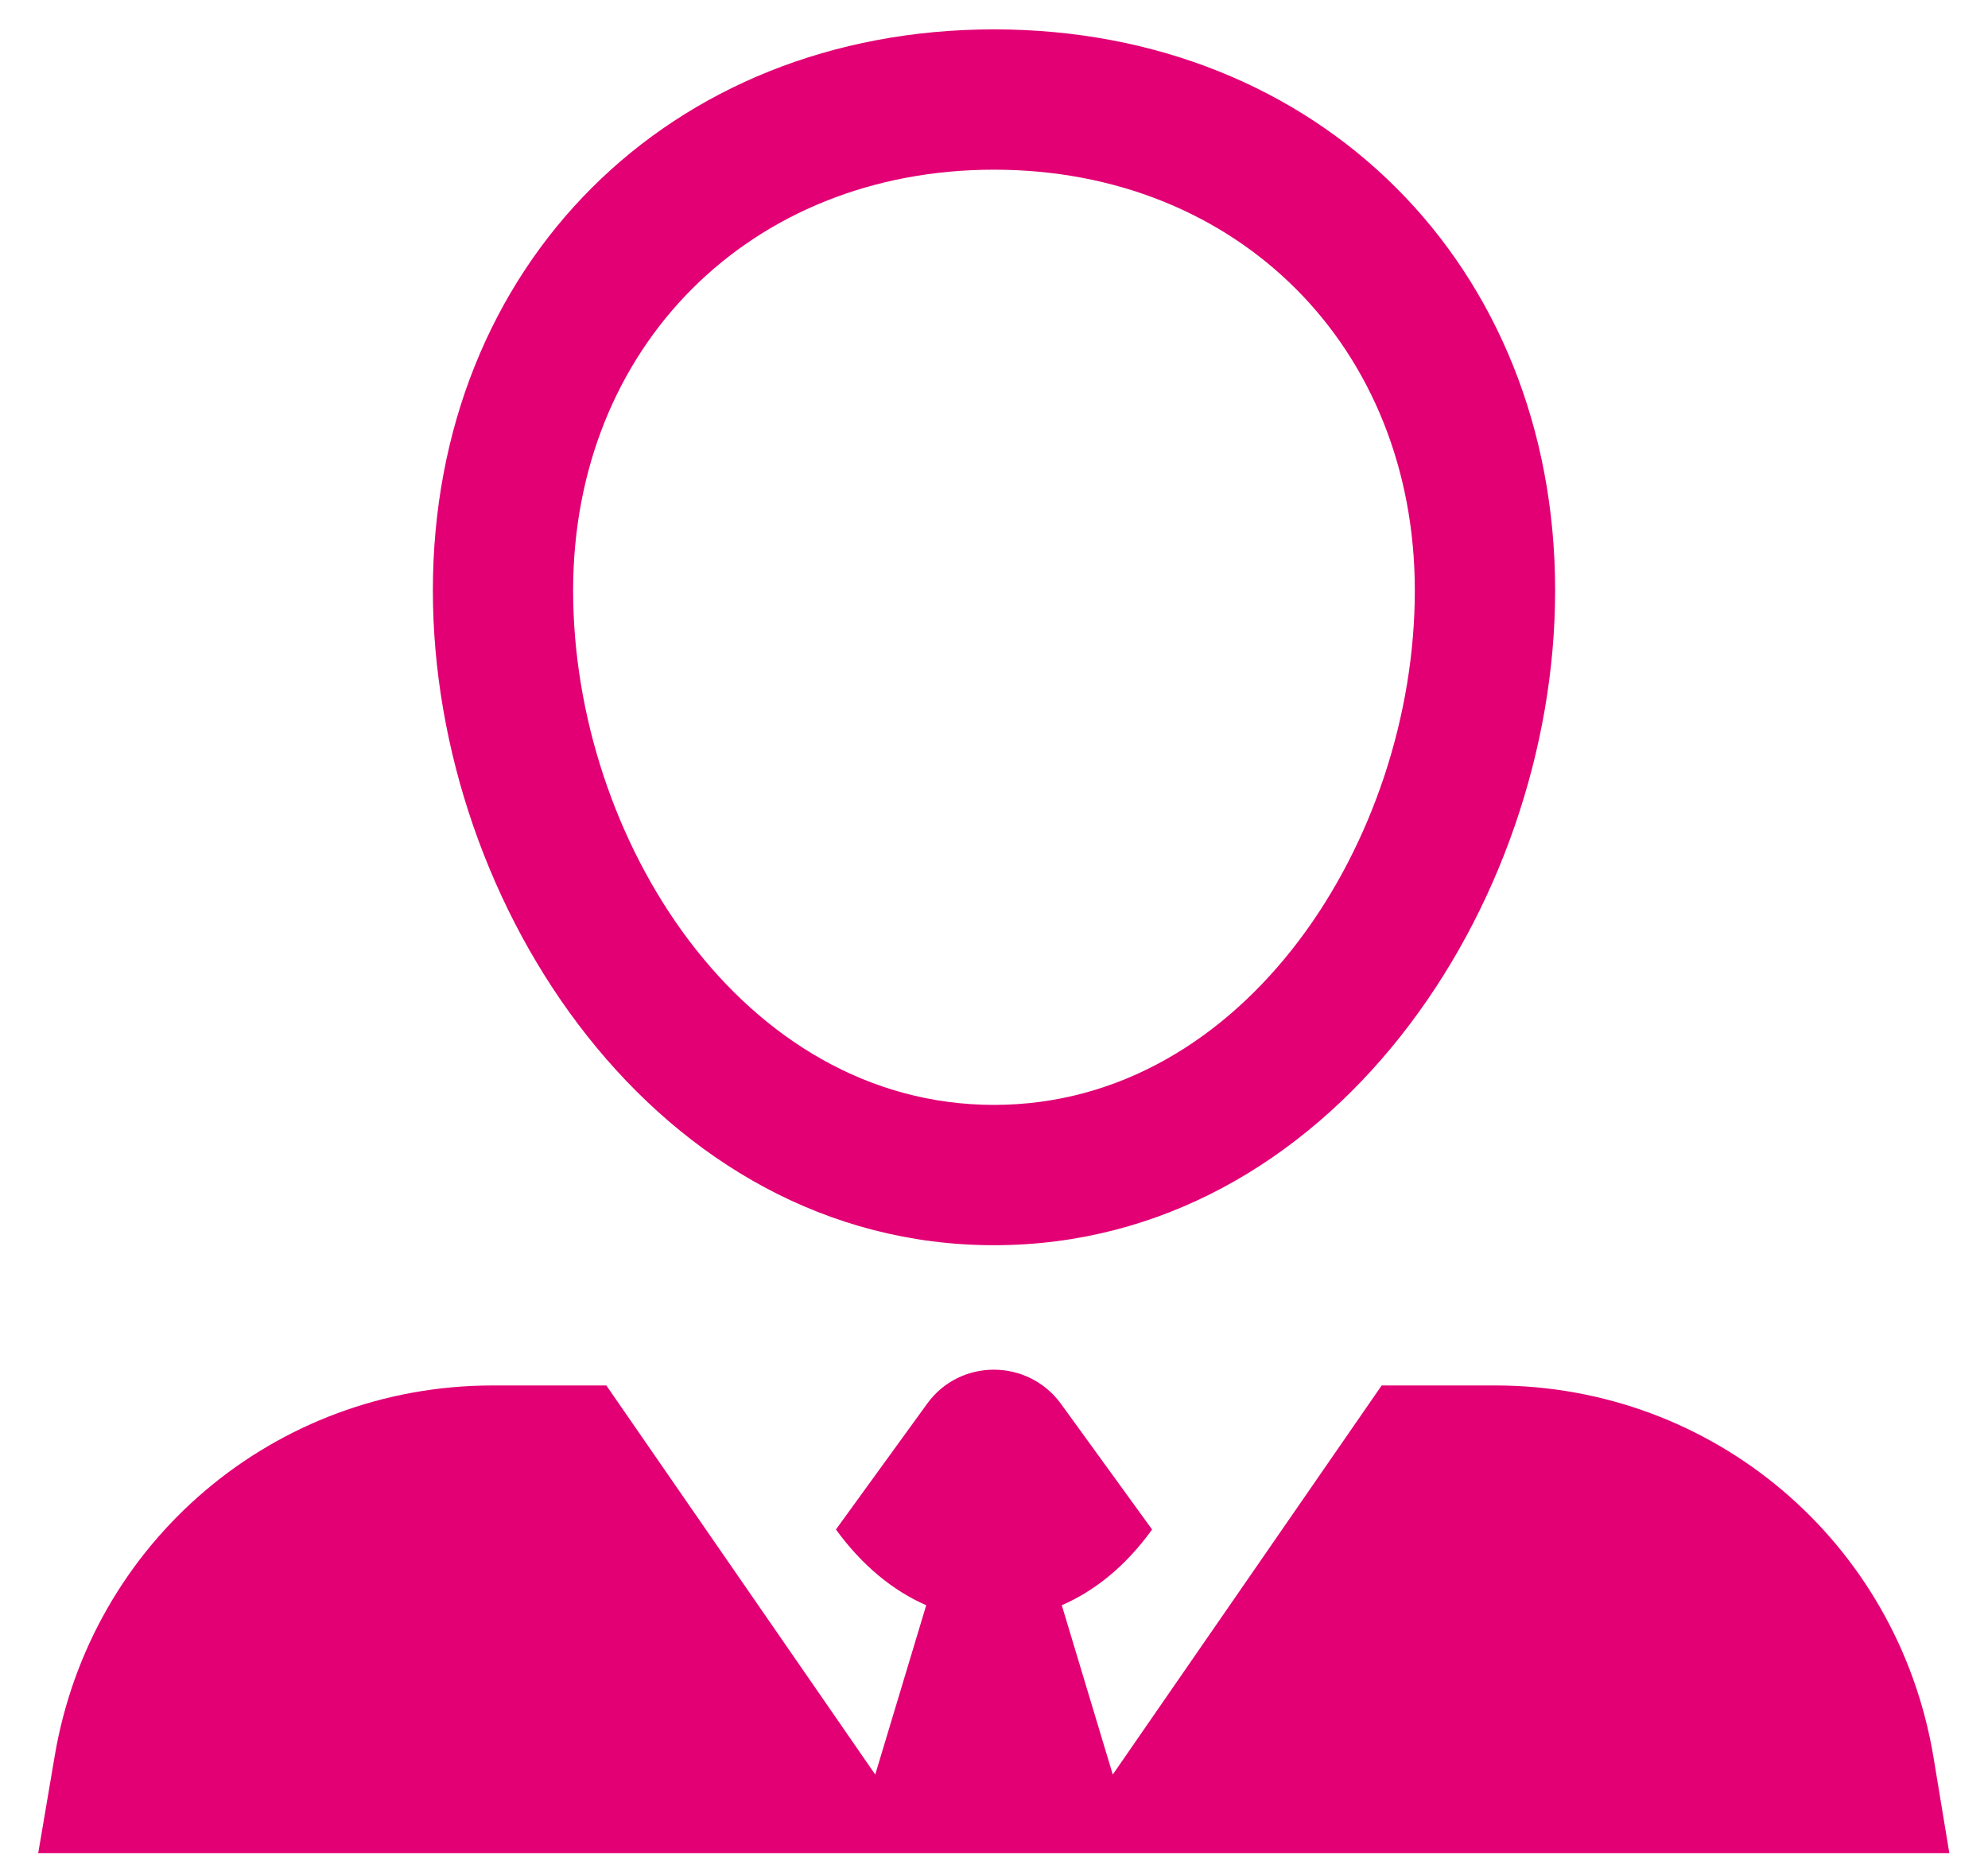
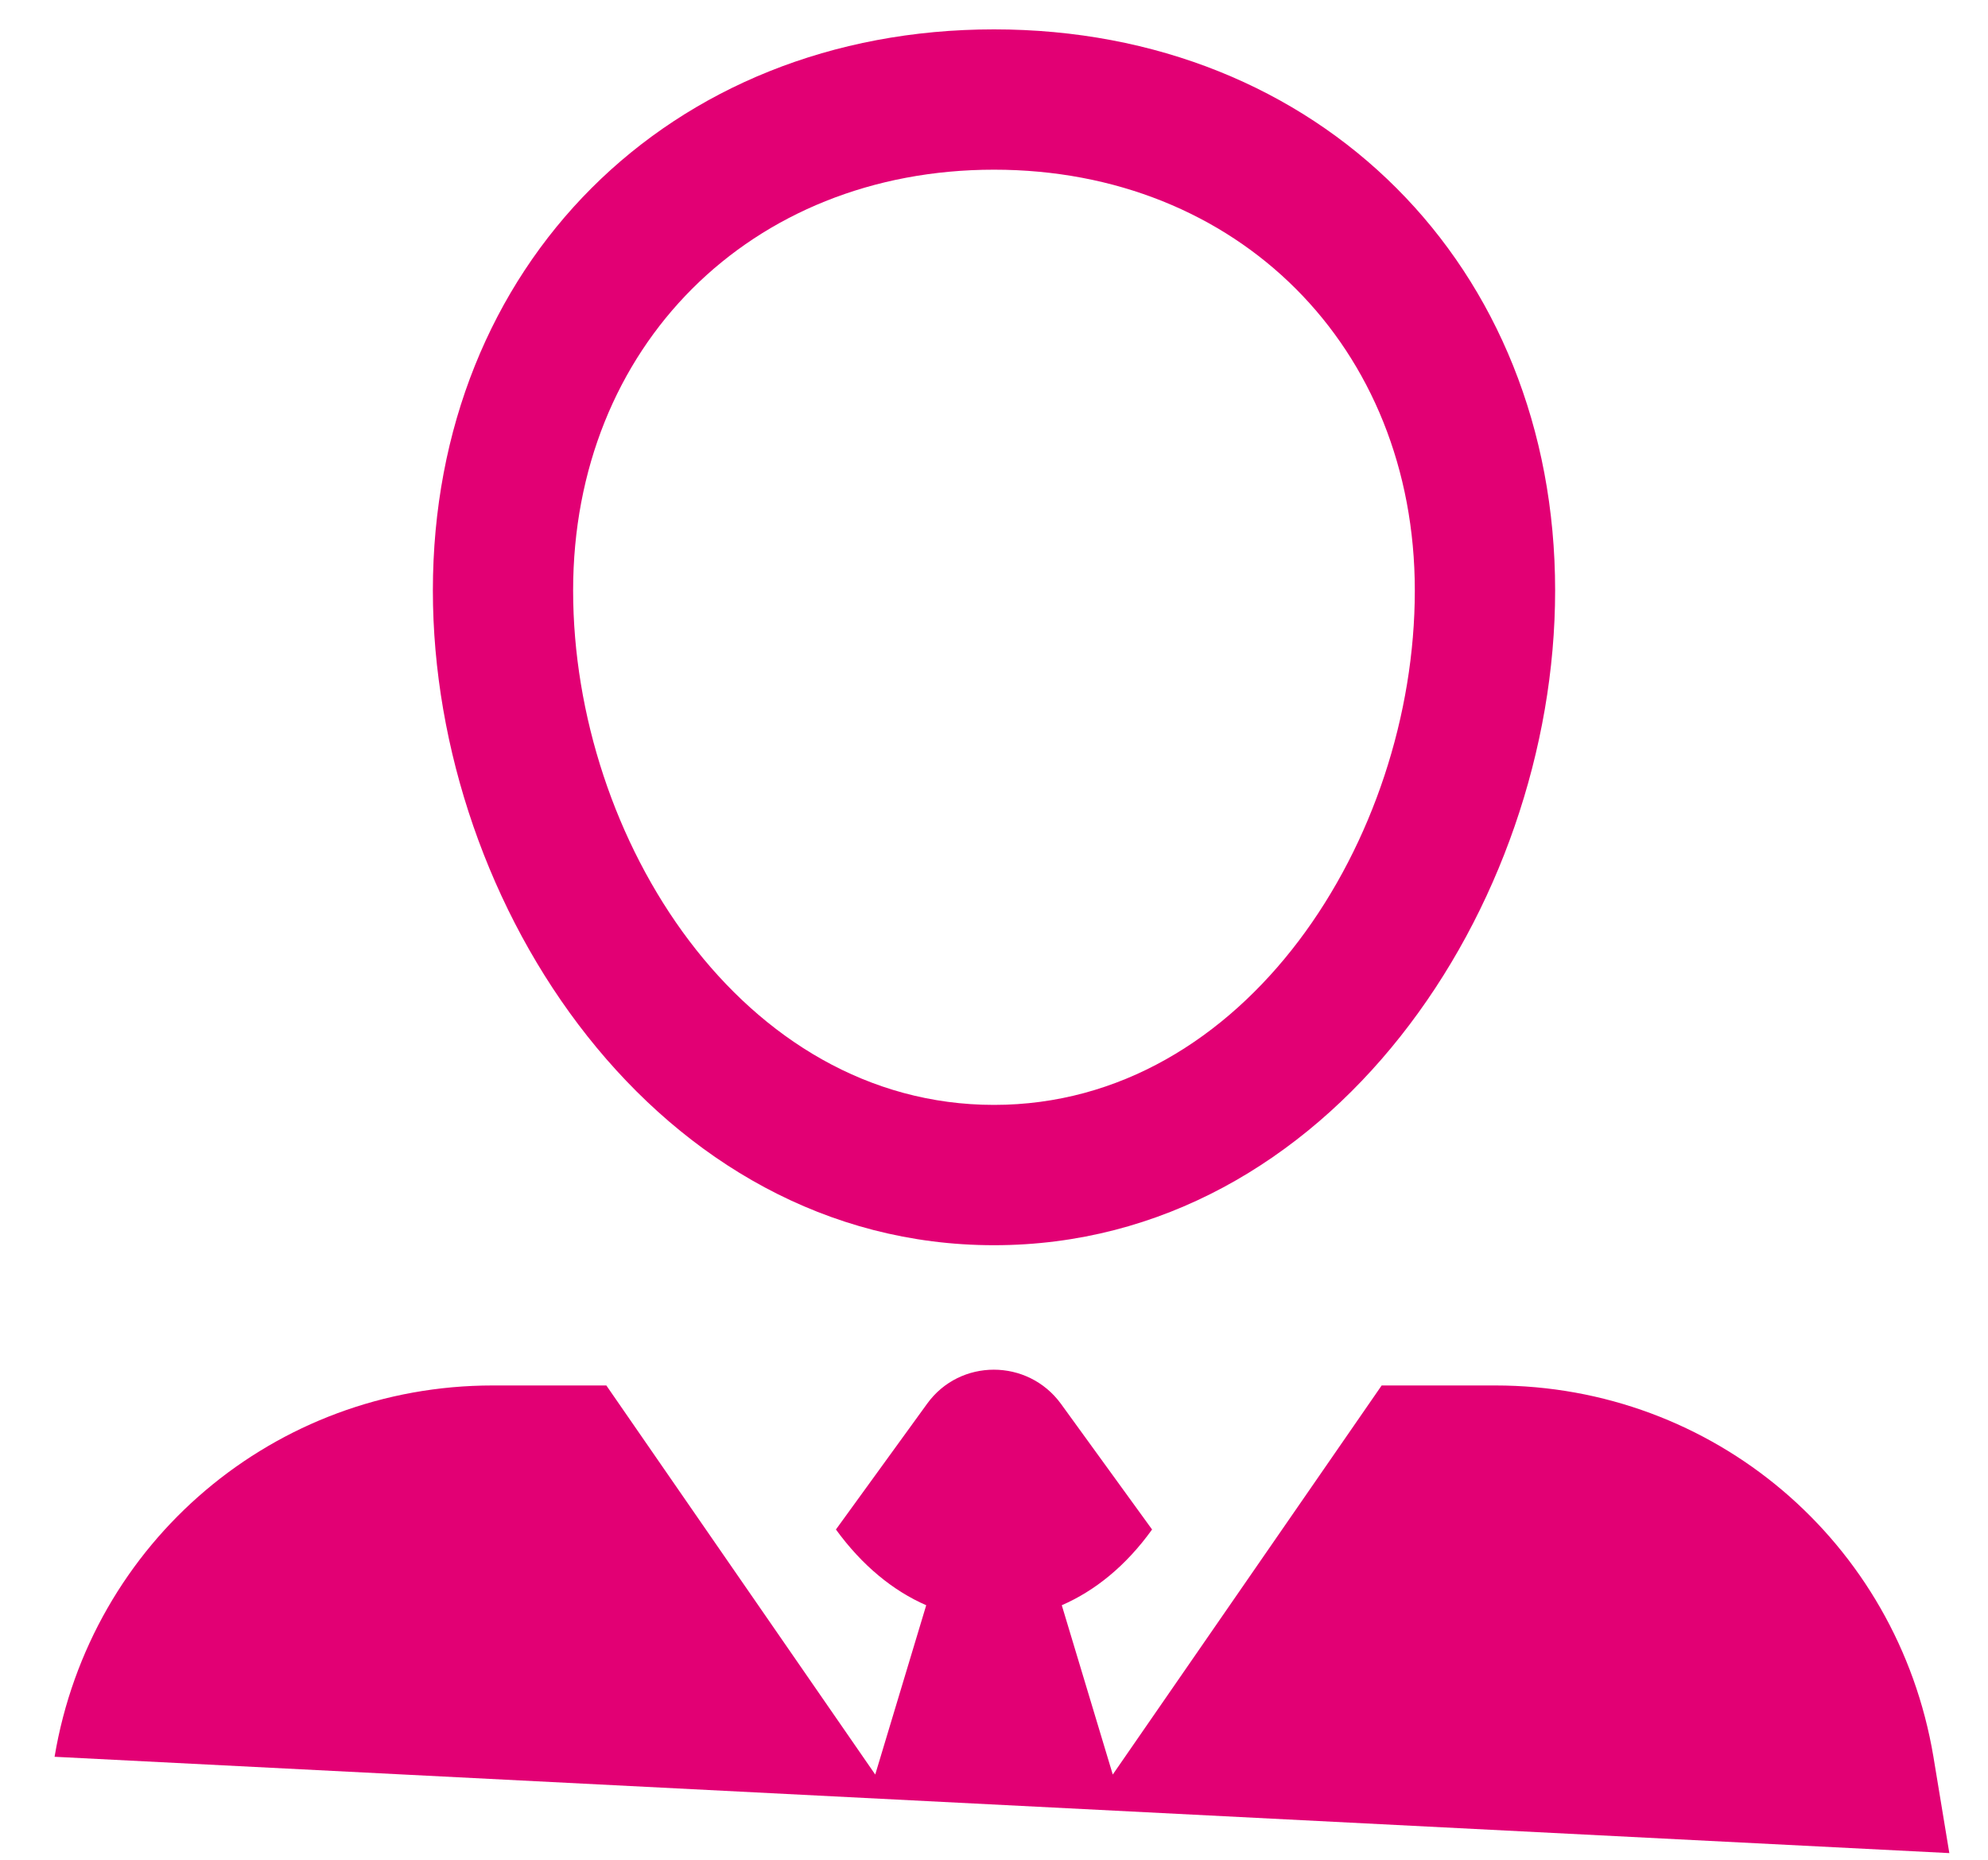
<svg xmlns="http://www.w3.org/2000/svg" width="31" height="29" viewBox="0 0 31 29" fill="none">
-   <path fill-rule="evenodd" clip-rule="evenodd" d="M15.5 19.417C20.735 19.417 24.25 14.137 24.25 9.208C24.25 4.141 20.568 0.458 15.5 0.458C10.432 0.458 6.75 4.141 6.75 9.208C6.75 14.137 10.265 19.417 15.5 19.417ZM15.5 2.646C19.299 2.646 22.062 5.409 22.062 9.208C22.062 13.08 19.423 17.229 15.5 17.229C11.577 17.229 8.937 13.08 8.937 9.208C8.937 5.409 11.701 2.646 15.5 2.646ZM23.317 21.604C26.715 21.604 29.587 24.04 30.149 27.394L30.397 28.896H0.596L0.851 27.394C1.412 24.04 4.285 21.604 7.683 21.604H9.455L13.648 27.671L14.443 25.031C13.925 24.805 13.444 24.412 13.035 23.85L14.457 21.889C14.968 21.181 16.025 21.181 16.543 21.889L17.965 23.85C17.556 24.419 17.075 24.805 16.557 25.031L17.352 27.671L21.545 21.604H23.317Z" fill="#E20074" />
+   <path fill-rule="evenodd" clip-rule="evenodd" d="M15.5 19.417C20.735 19.417 24.25 14.137 24.25 9.208C24.25 4.141 20.568 0.458 15.5 0.458C10.432 0.458 6.75 4.141 6.75 9.208C6.75 14.137 10.265 19.417 15.5 19.417ZM15.5 2.646C19.299 2.646 22.062 5.409 22.062 9.208C22.062 13.08 19.423 17.229 15.5 17.229C11.577 17.229 8.937 13.08 8.937 9.208C8.937 5.409 11.701 2.646 15.5 2.646ZM23.317 21.604C26.715 21.604 29.587 24.04 30.149 27.394L30.397 28.896L0.851 27.394C1.412 24.04 4.285 21.604 7.683 21.604H9.455L13.648 27.671L14.443 25.031C13.925 24.805 13.444 24.412 13.035 23.85L14.457 21.889C14.968 21.181 16.025 21.181 16.543 21.889L17.965 23.85C17.556 24.419 17.075 24.805 16.557 25.031L17.352 27.671L21.545 21.604H23.317Z" fill="#E20074" />
</svg>